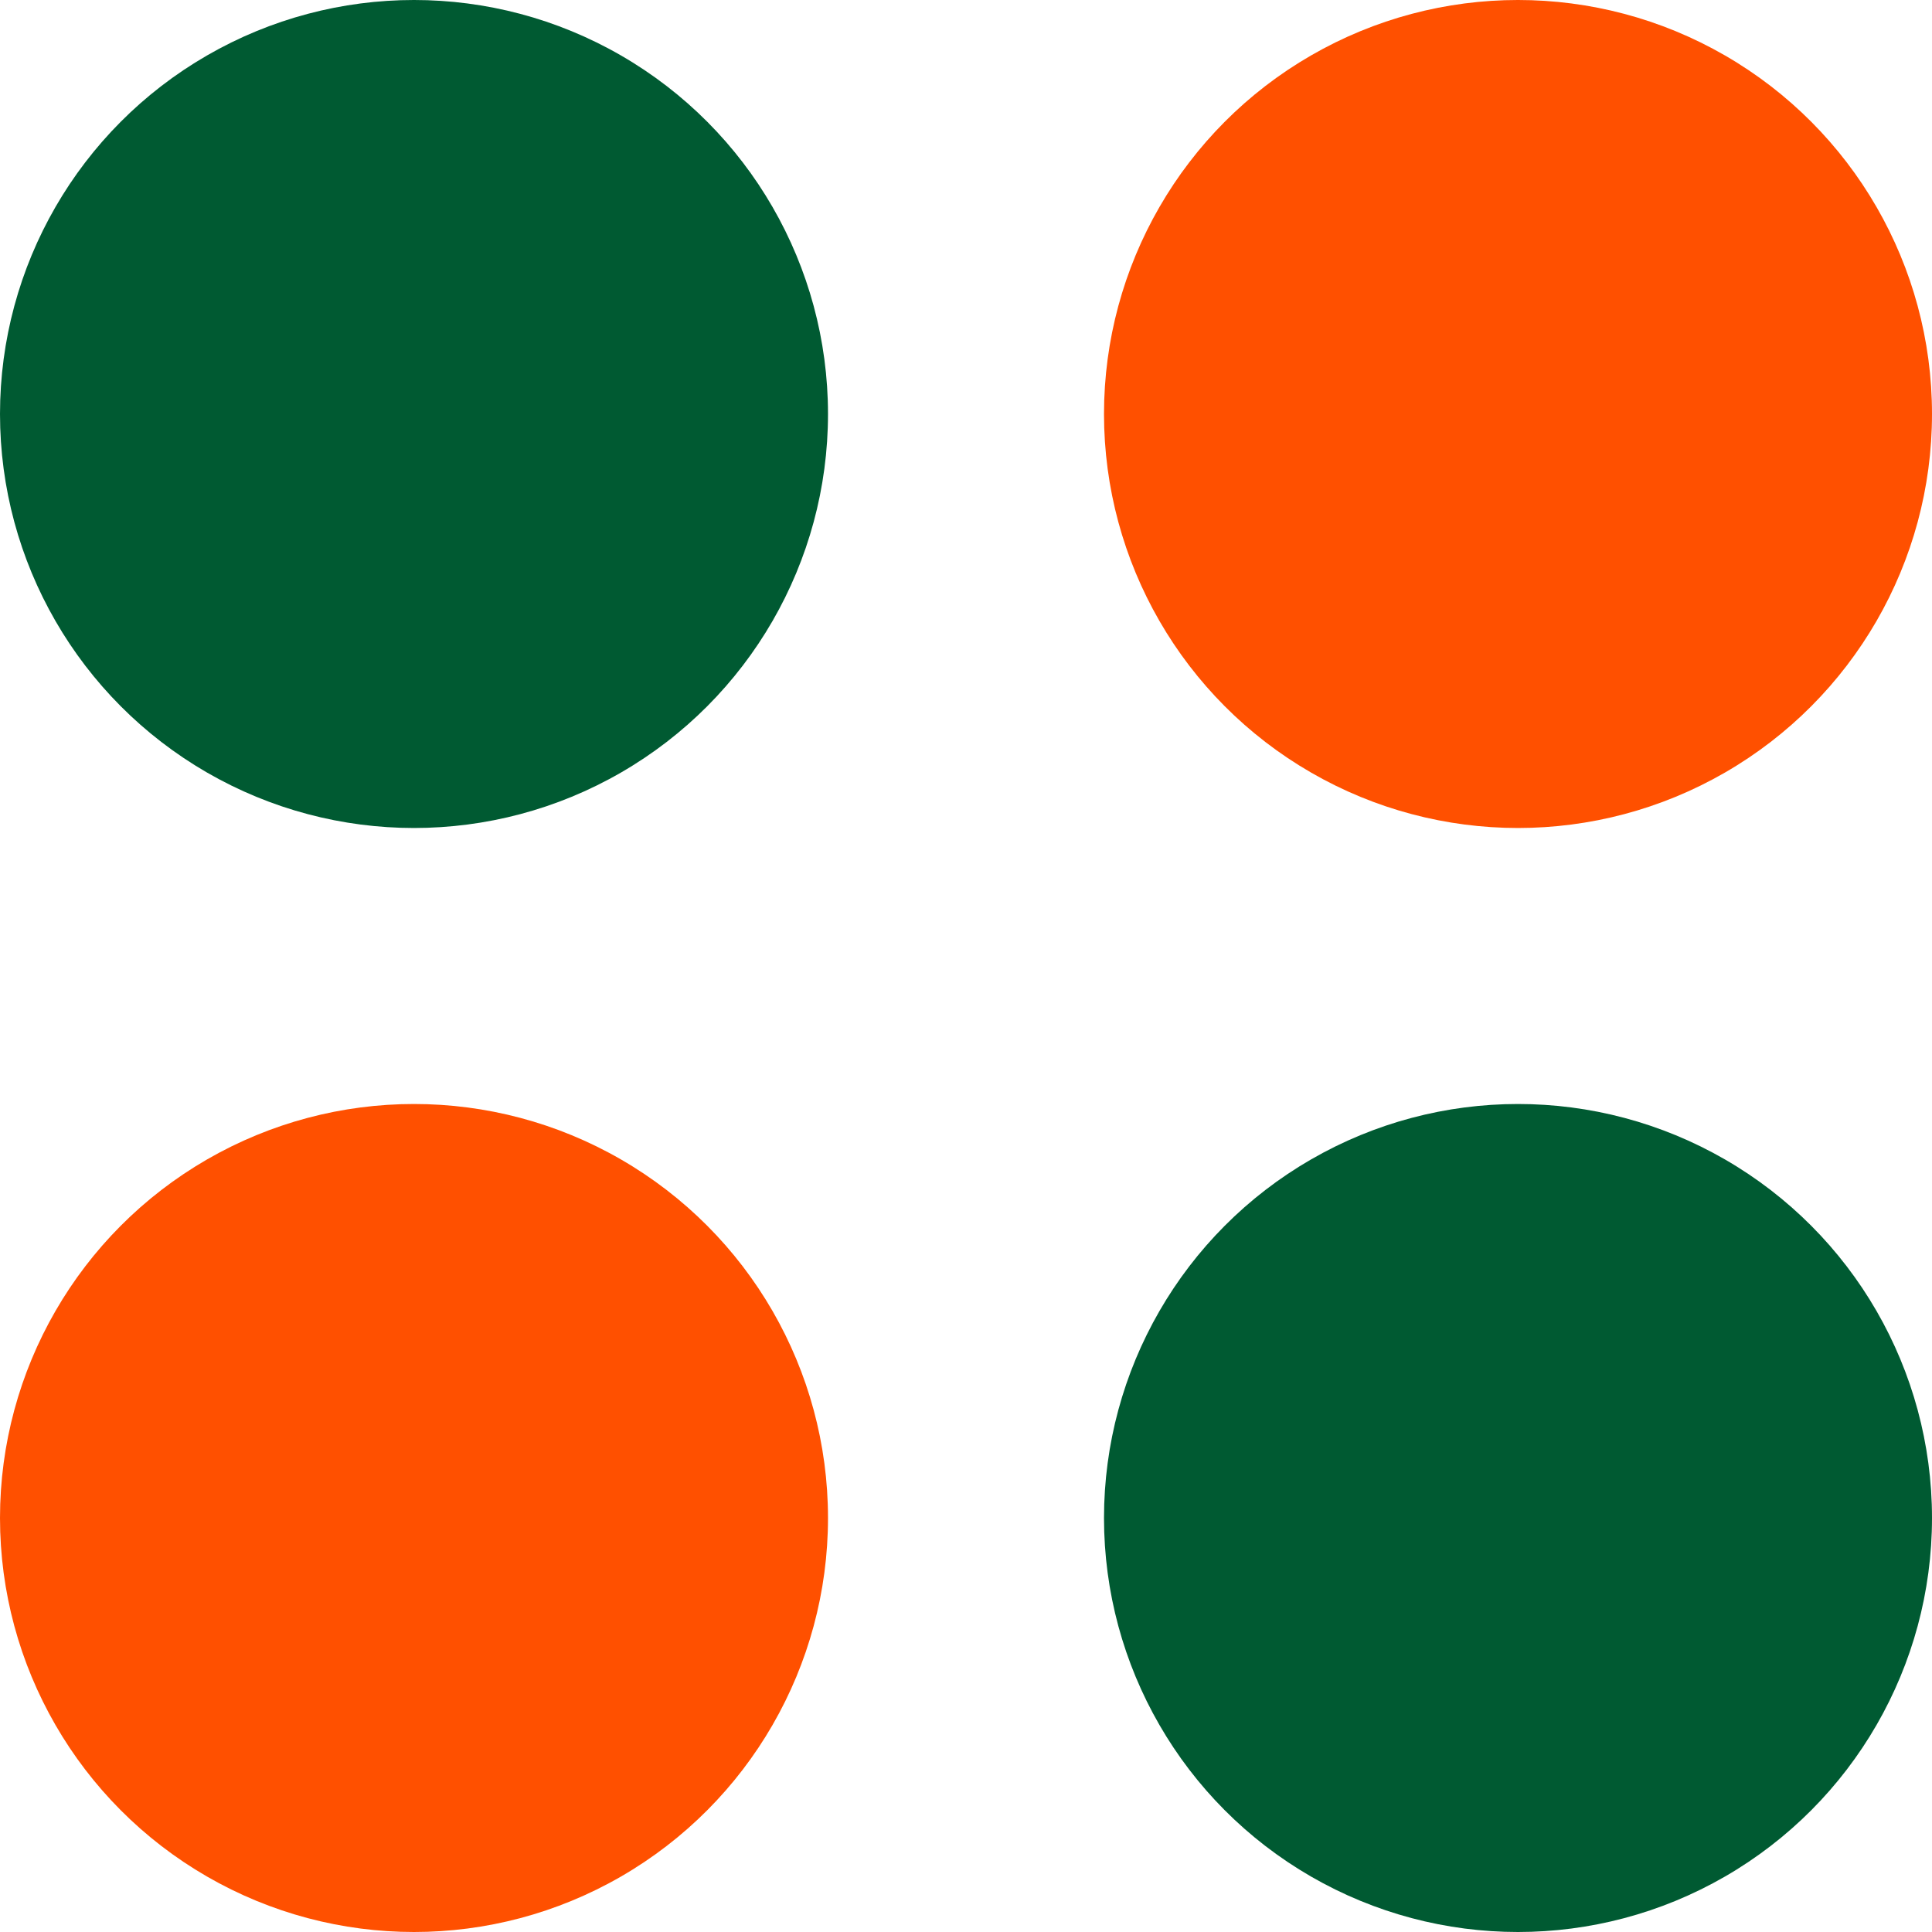
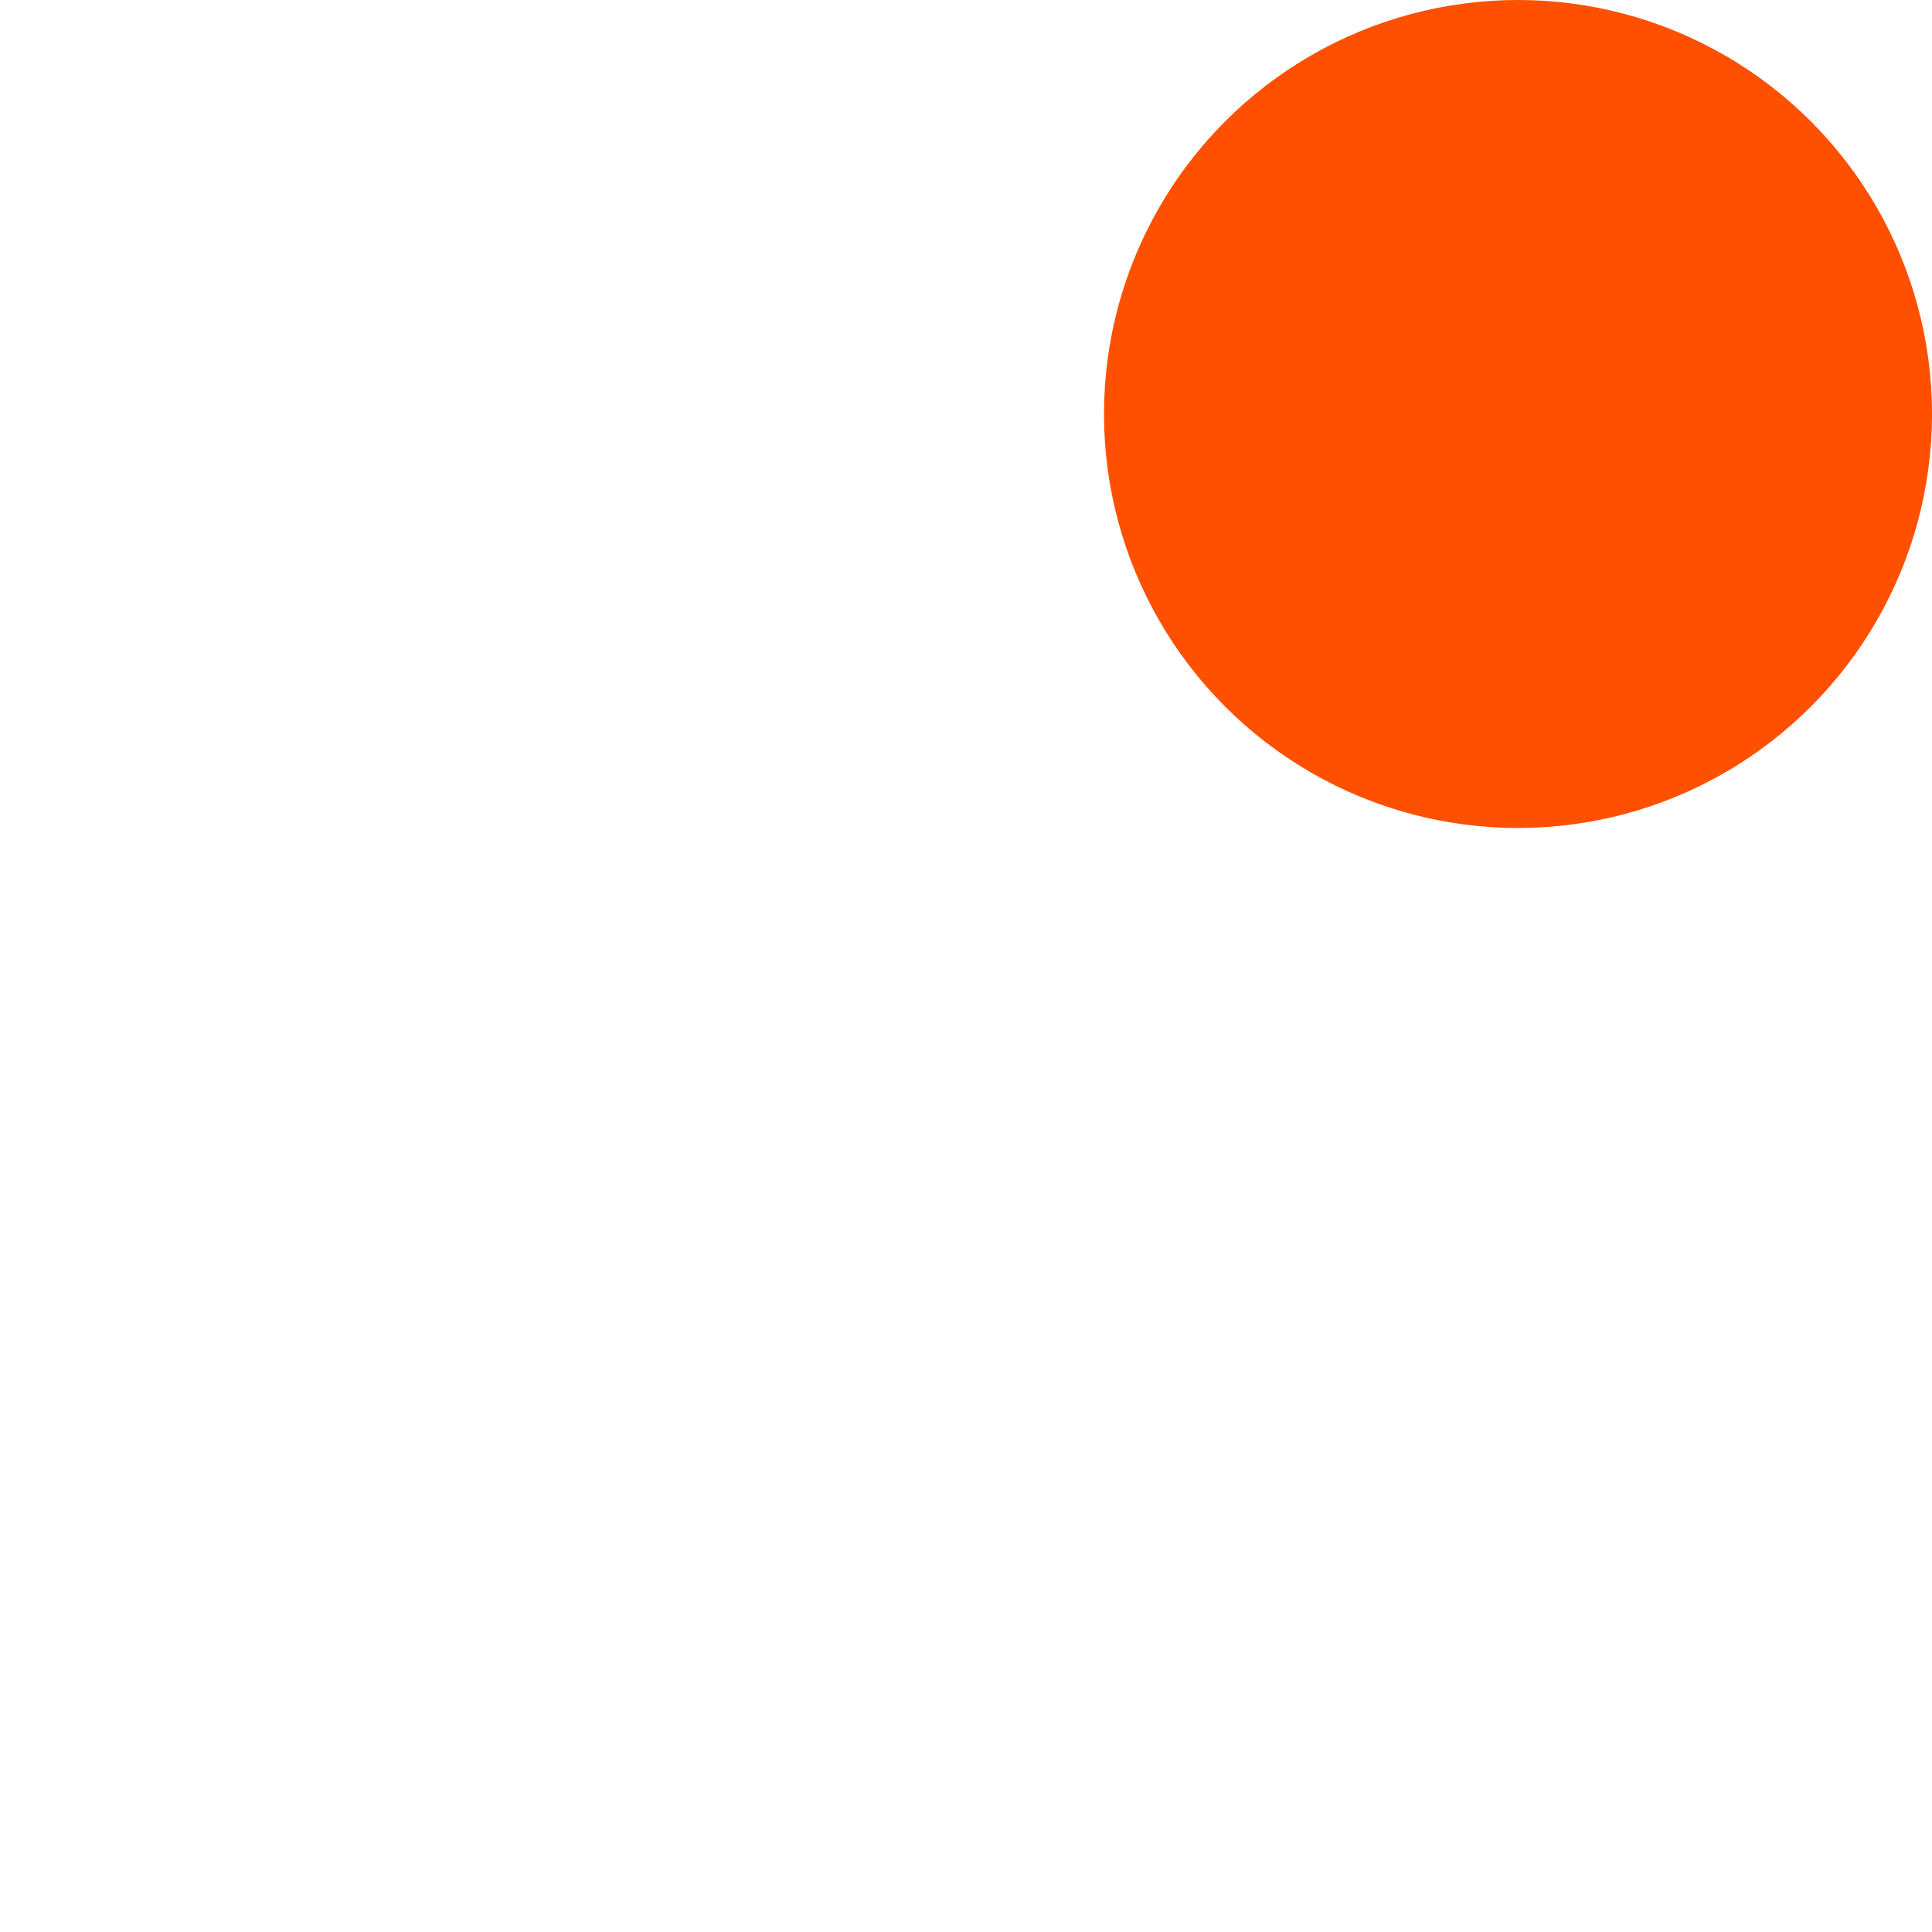
<svg xmlns="http://www.w3.org/2000/svg" width="28" height="28" viewBox="0 0 28 28" fill="none">
-   <circle cx="6" cy="6" r="6" fill="#005A32" />
  <circle cx="22" cy="6" r="6" fill="#FF5000" />
-   <circle cx="6" cy="22" r="6" fill="#FF5000" />
-   <circle cx="22" cy="22" r="6" fill="#005A32" />
</svg>